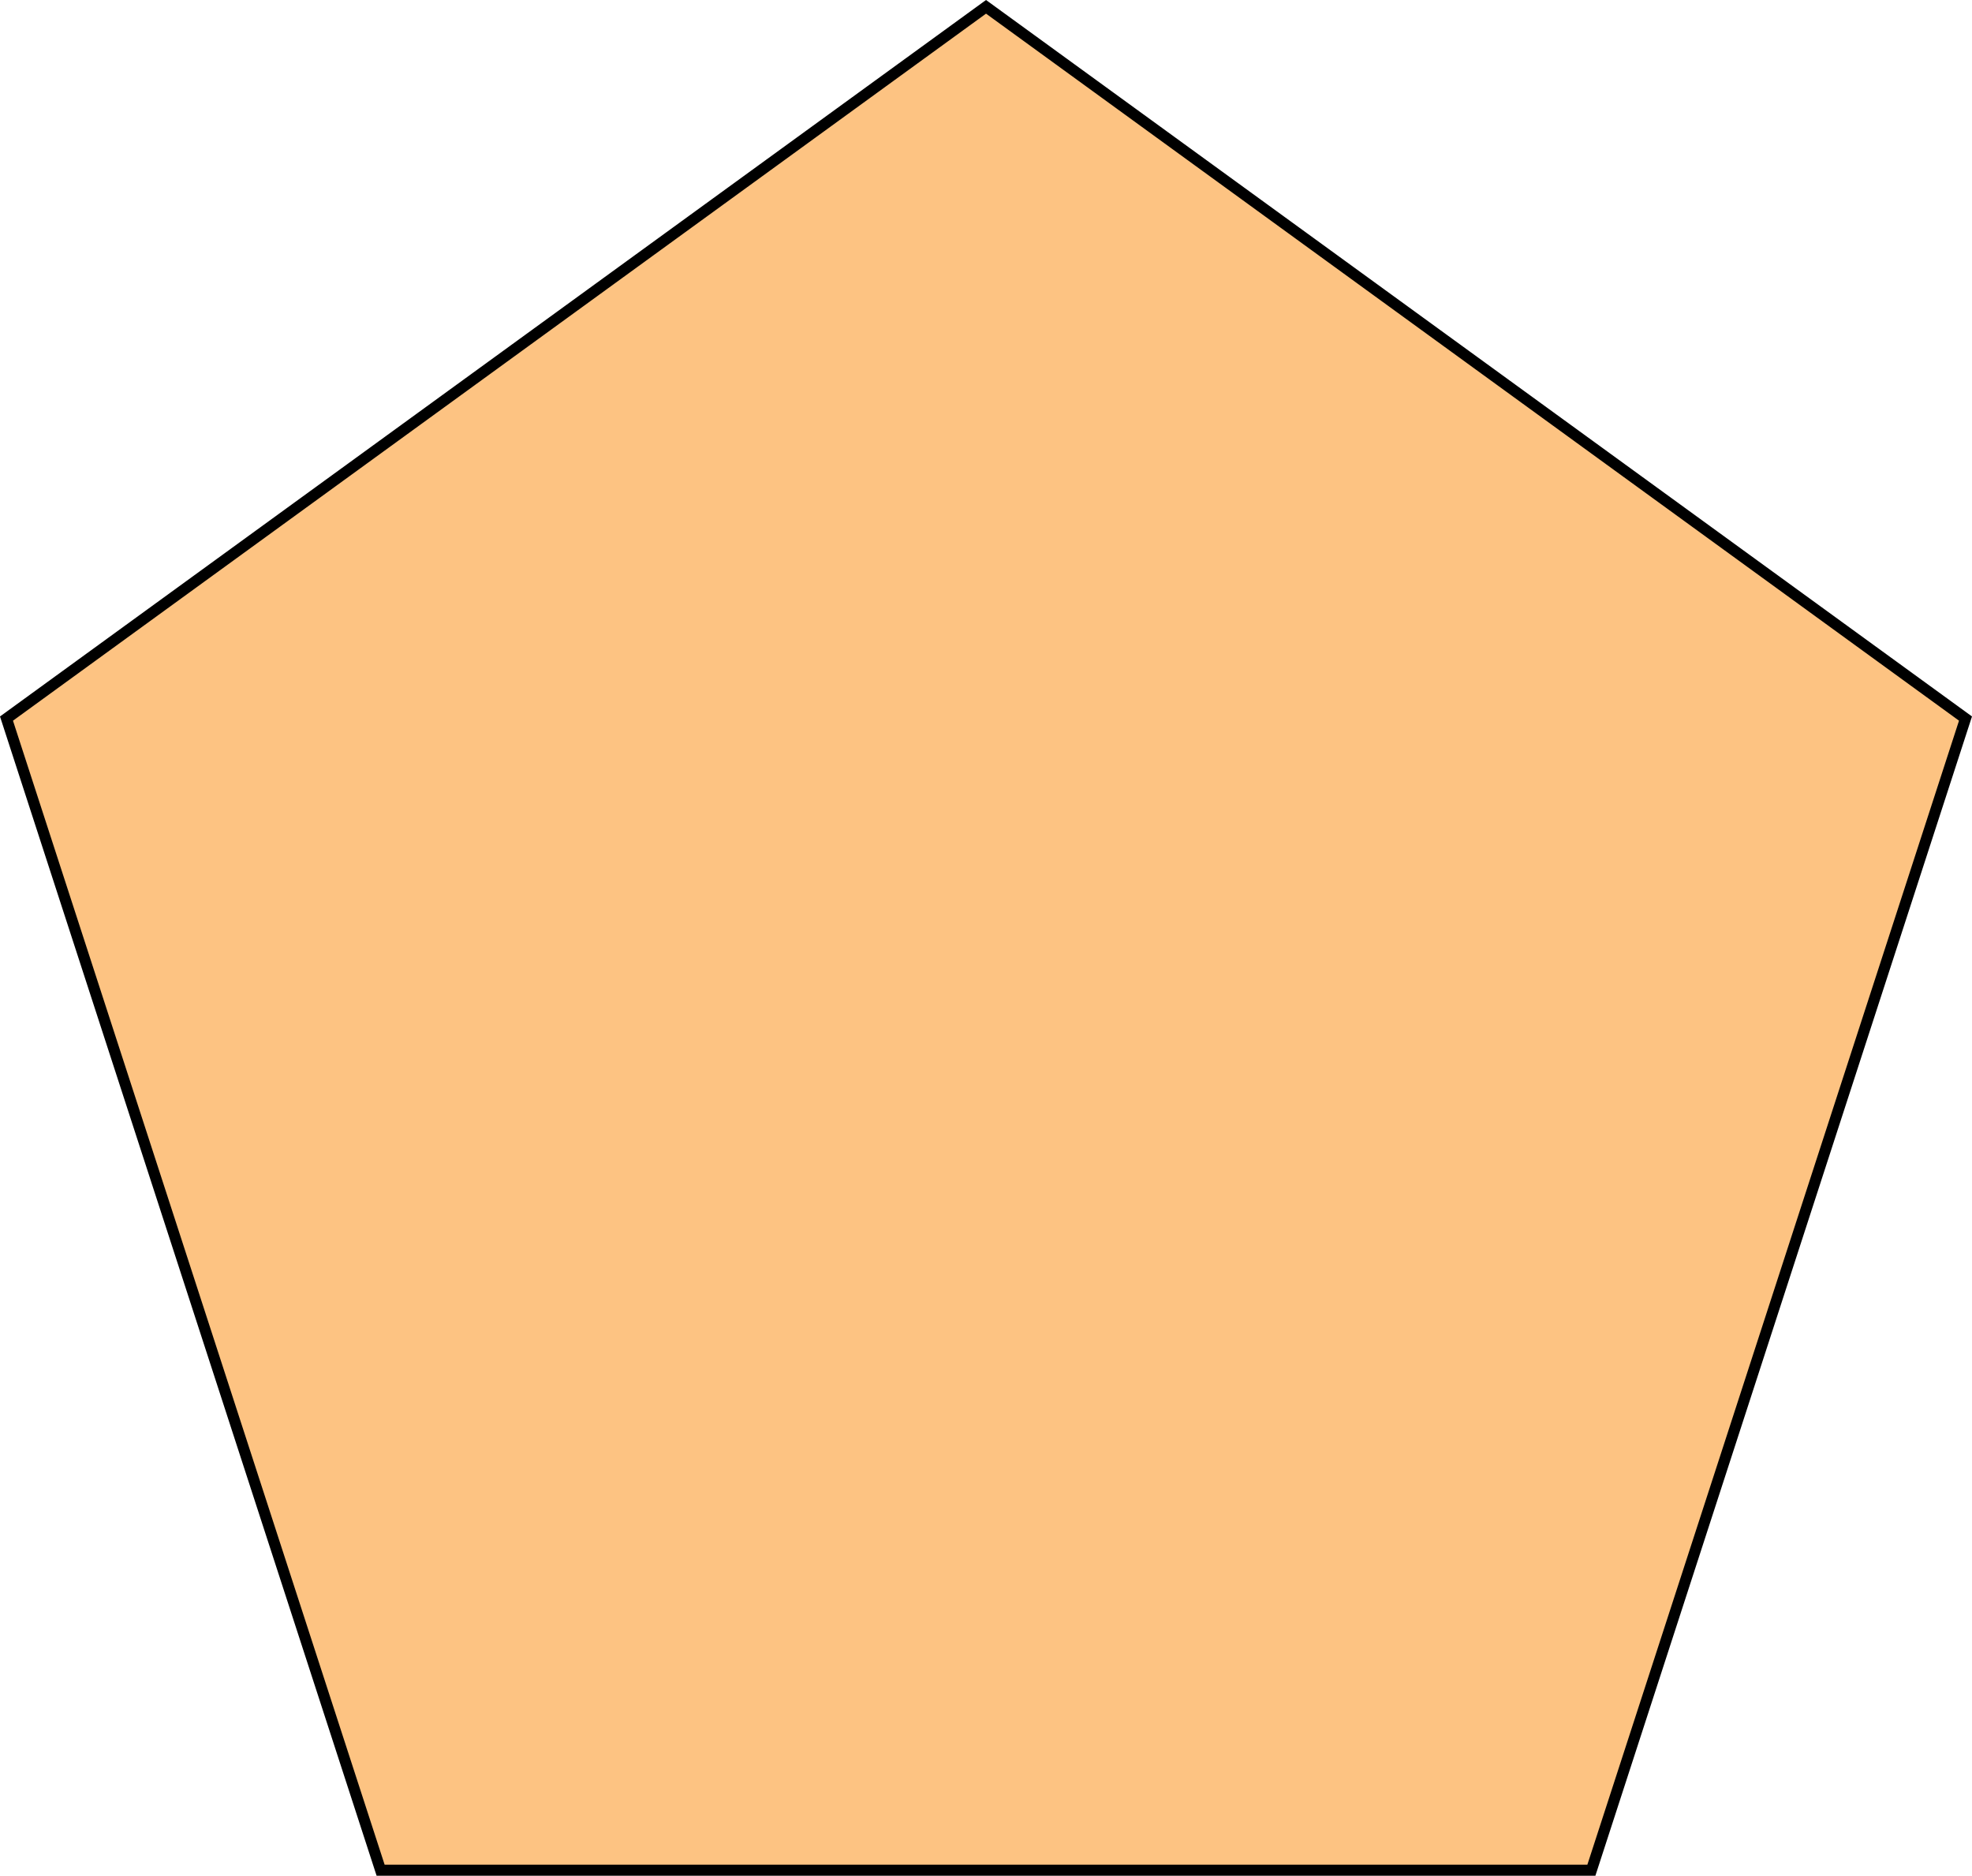
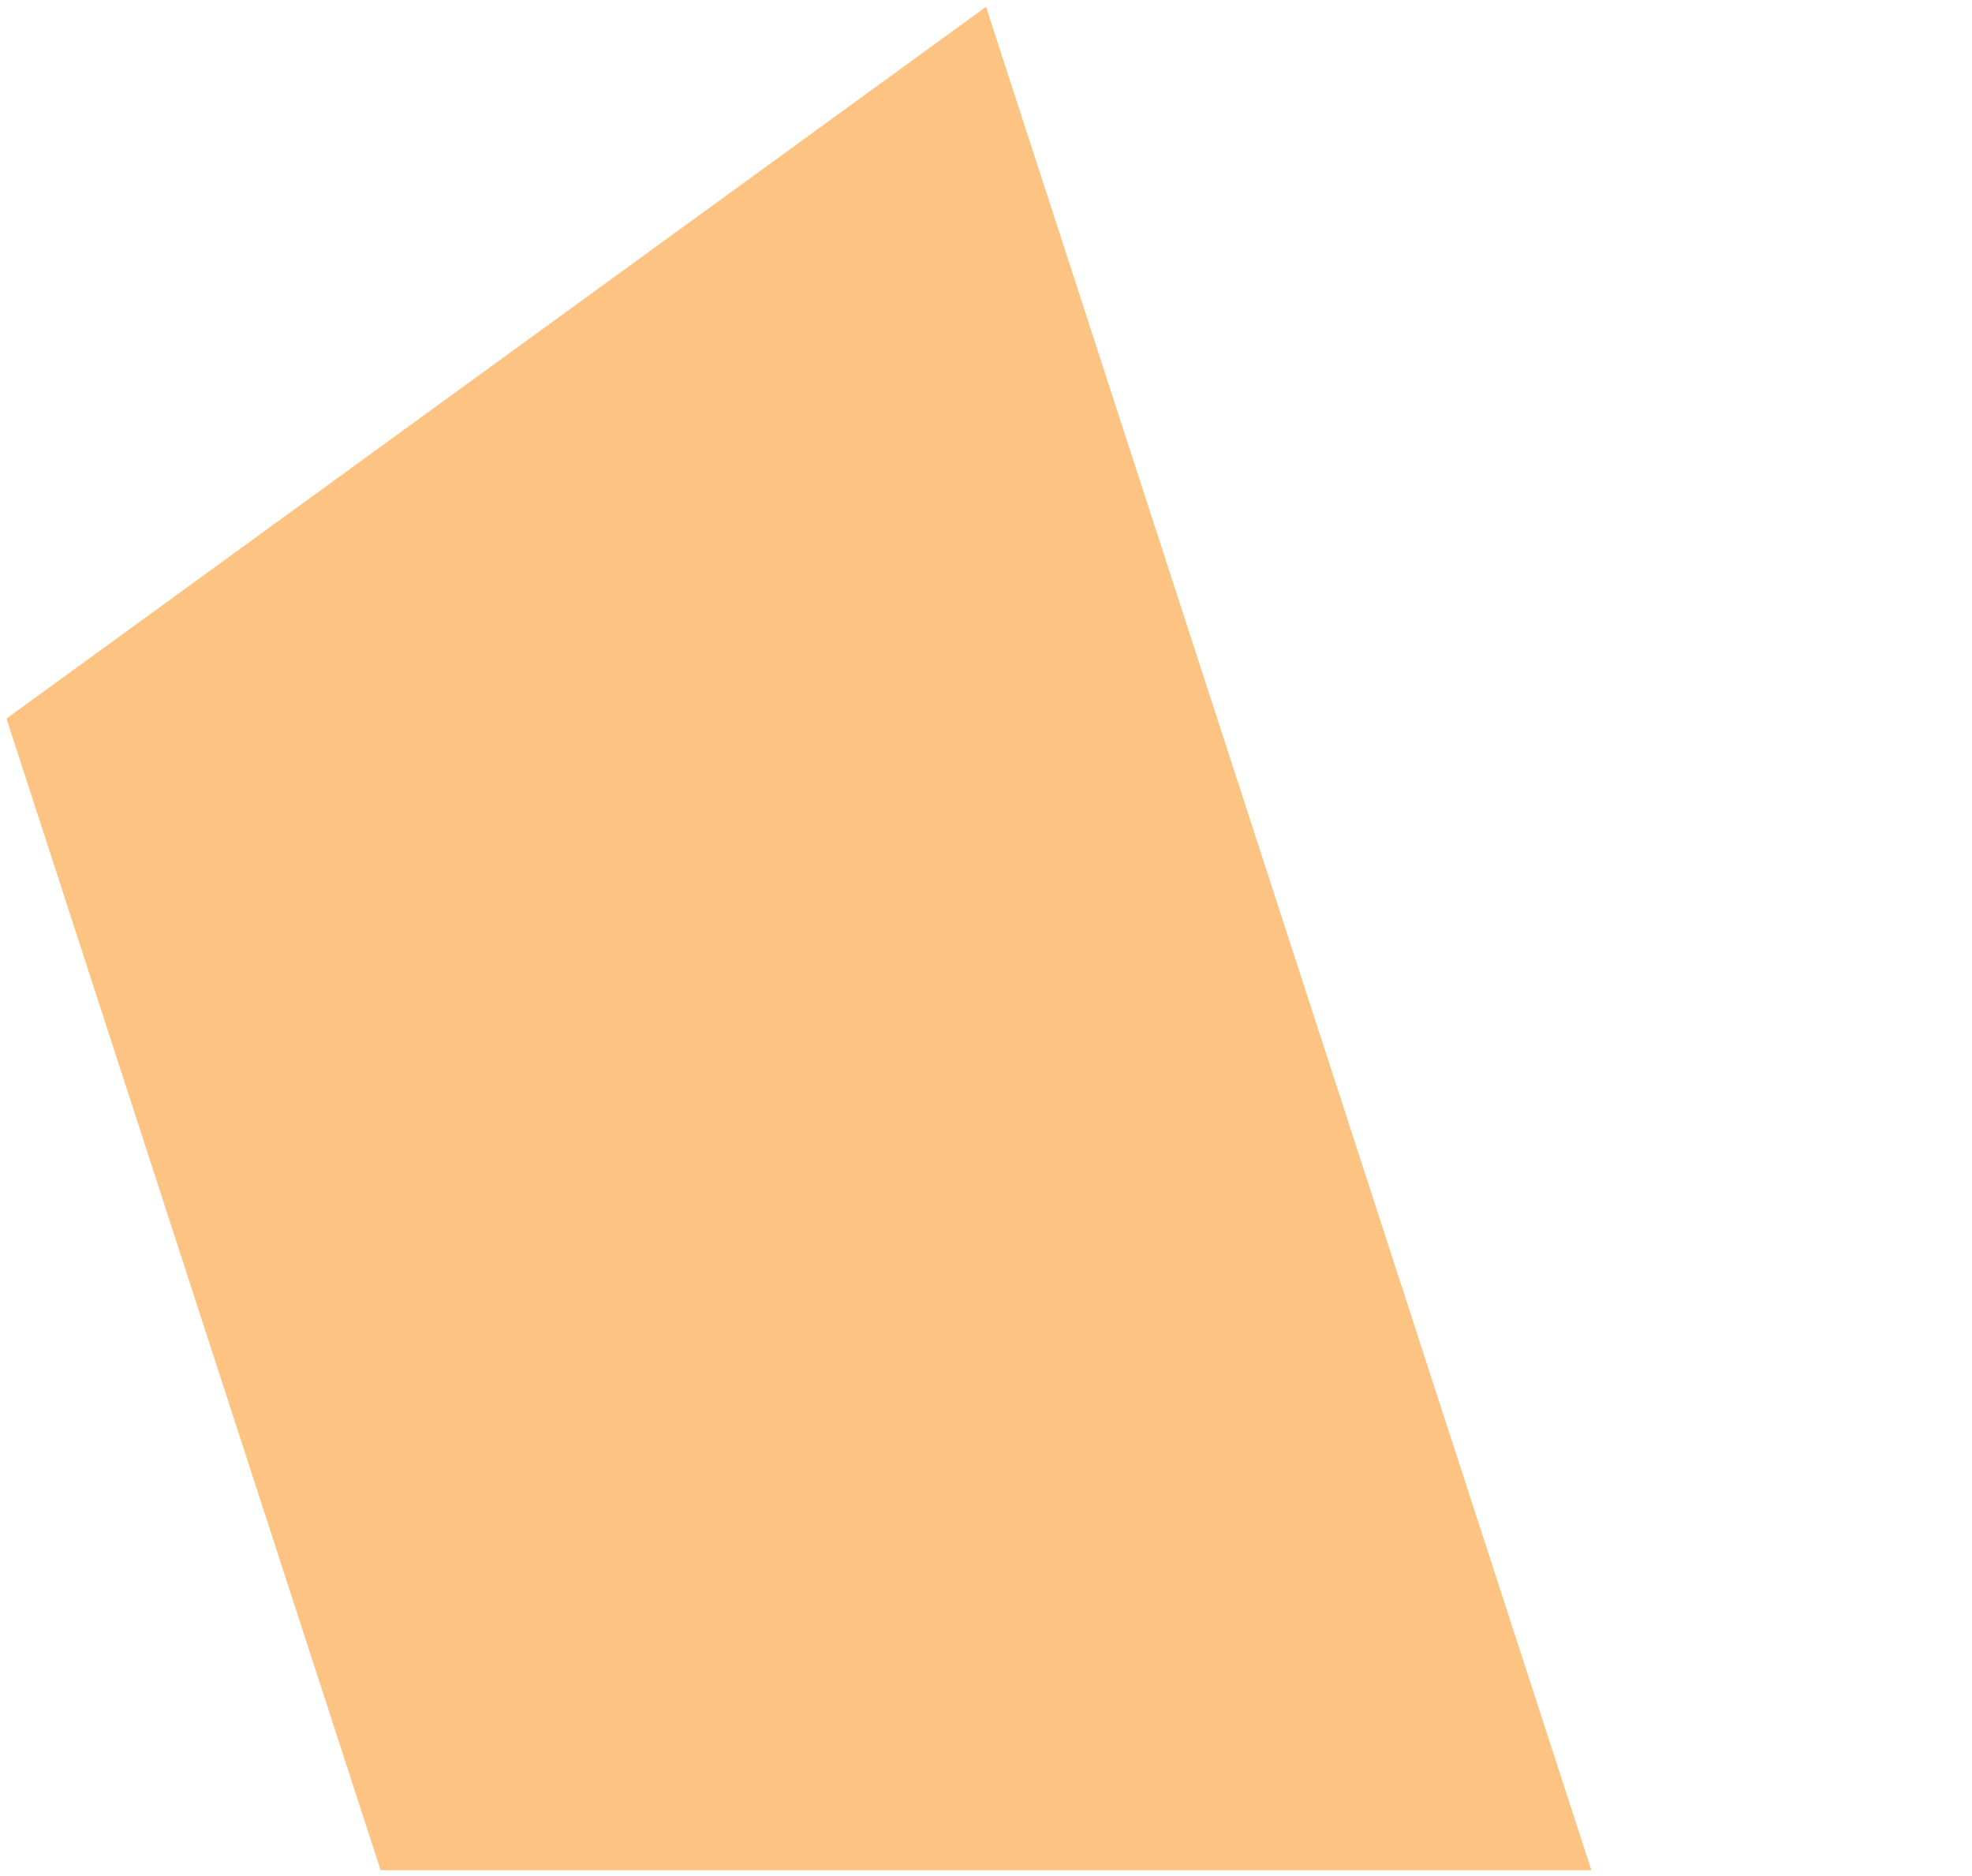
<svg xmlns="http://www.w3.org/2000/svg" xmlns:ns1="http://sodipodi.sourceforge.net/DTD/sodipodi-0.dtd" xmlns:ns2="http://www.inkscape.org/namespaces/inkscape" width="189.754" height="180.469" viewBox="0 0 142.316 135.352" class="displayed_equation" version="1.1" id="svg6" ns1:docname="3.svg">
  <defs id="defs10" />
  <ns1:namedview pagecolor="#ffffff" bordercolor="#666666" borderopacity="1" objecttolerance="10" gridtolerance="10" guidetolerance="10" ns2:pageopacity="0" ns2:pageshadow="2" ns2:window-width="640" ns2:window-height="480" id="namedview8" />
-   <path d="M 71.16,0.492 0.468,51.852 27.468,134.953 h 87.379 l 27,-83.102" fill="#fdc382" id="path2" />
-   <path d="M 71.16,0.492 0.468,51.852 27.468,134.953 h 87.379 l 27,-83.102 z m 0,0" fill="none" stroke-width="0.797" stroke="#000000" stroke-miterlimit="10" id="path4" />
+   <path d="M 71.16,0.492 0.468,51.852 27.468,134.953 h 87.379 " fill="#fdc382" id="path2" />
</svg>